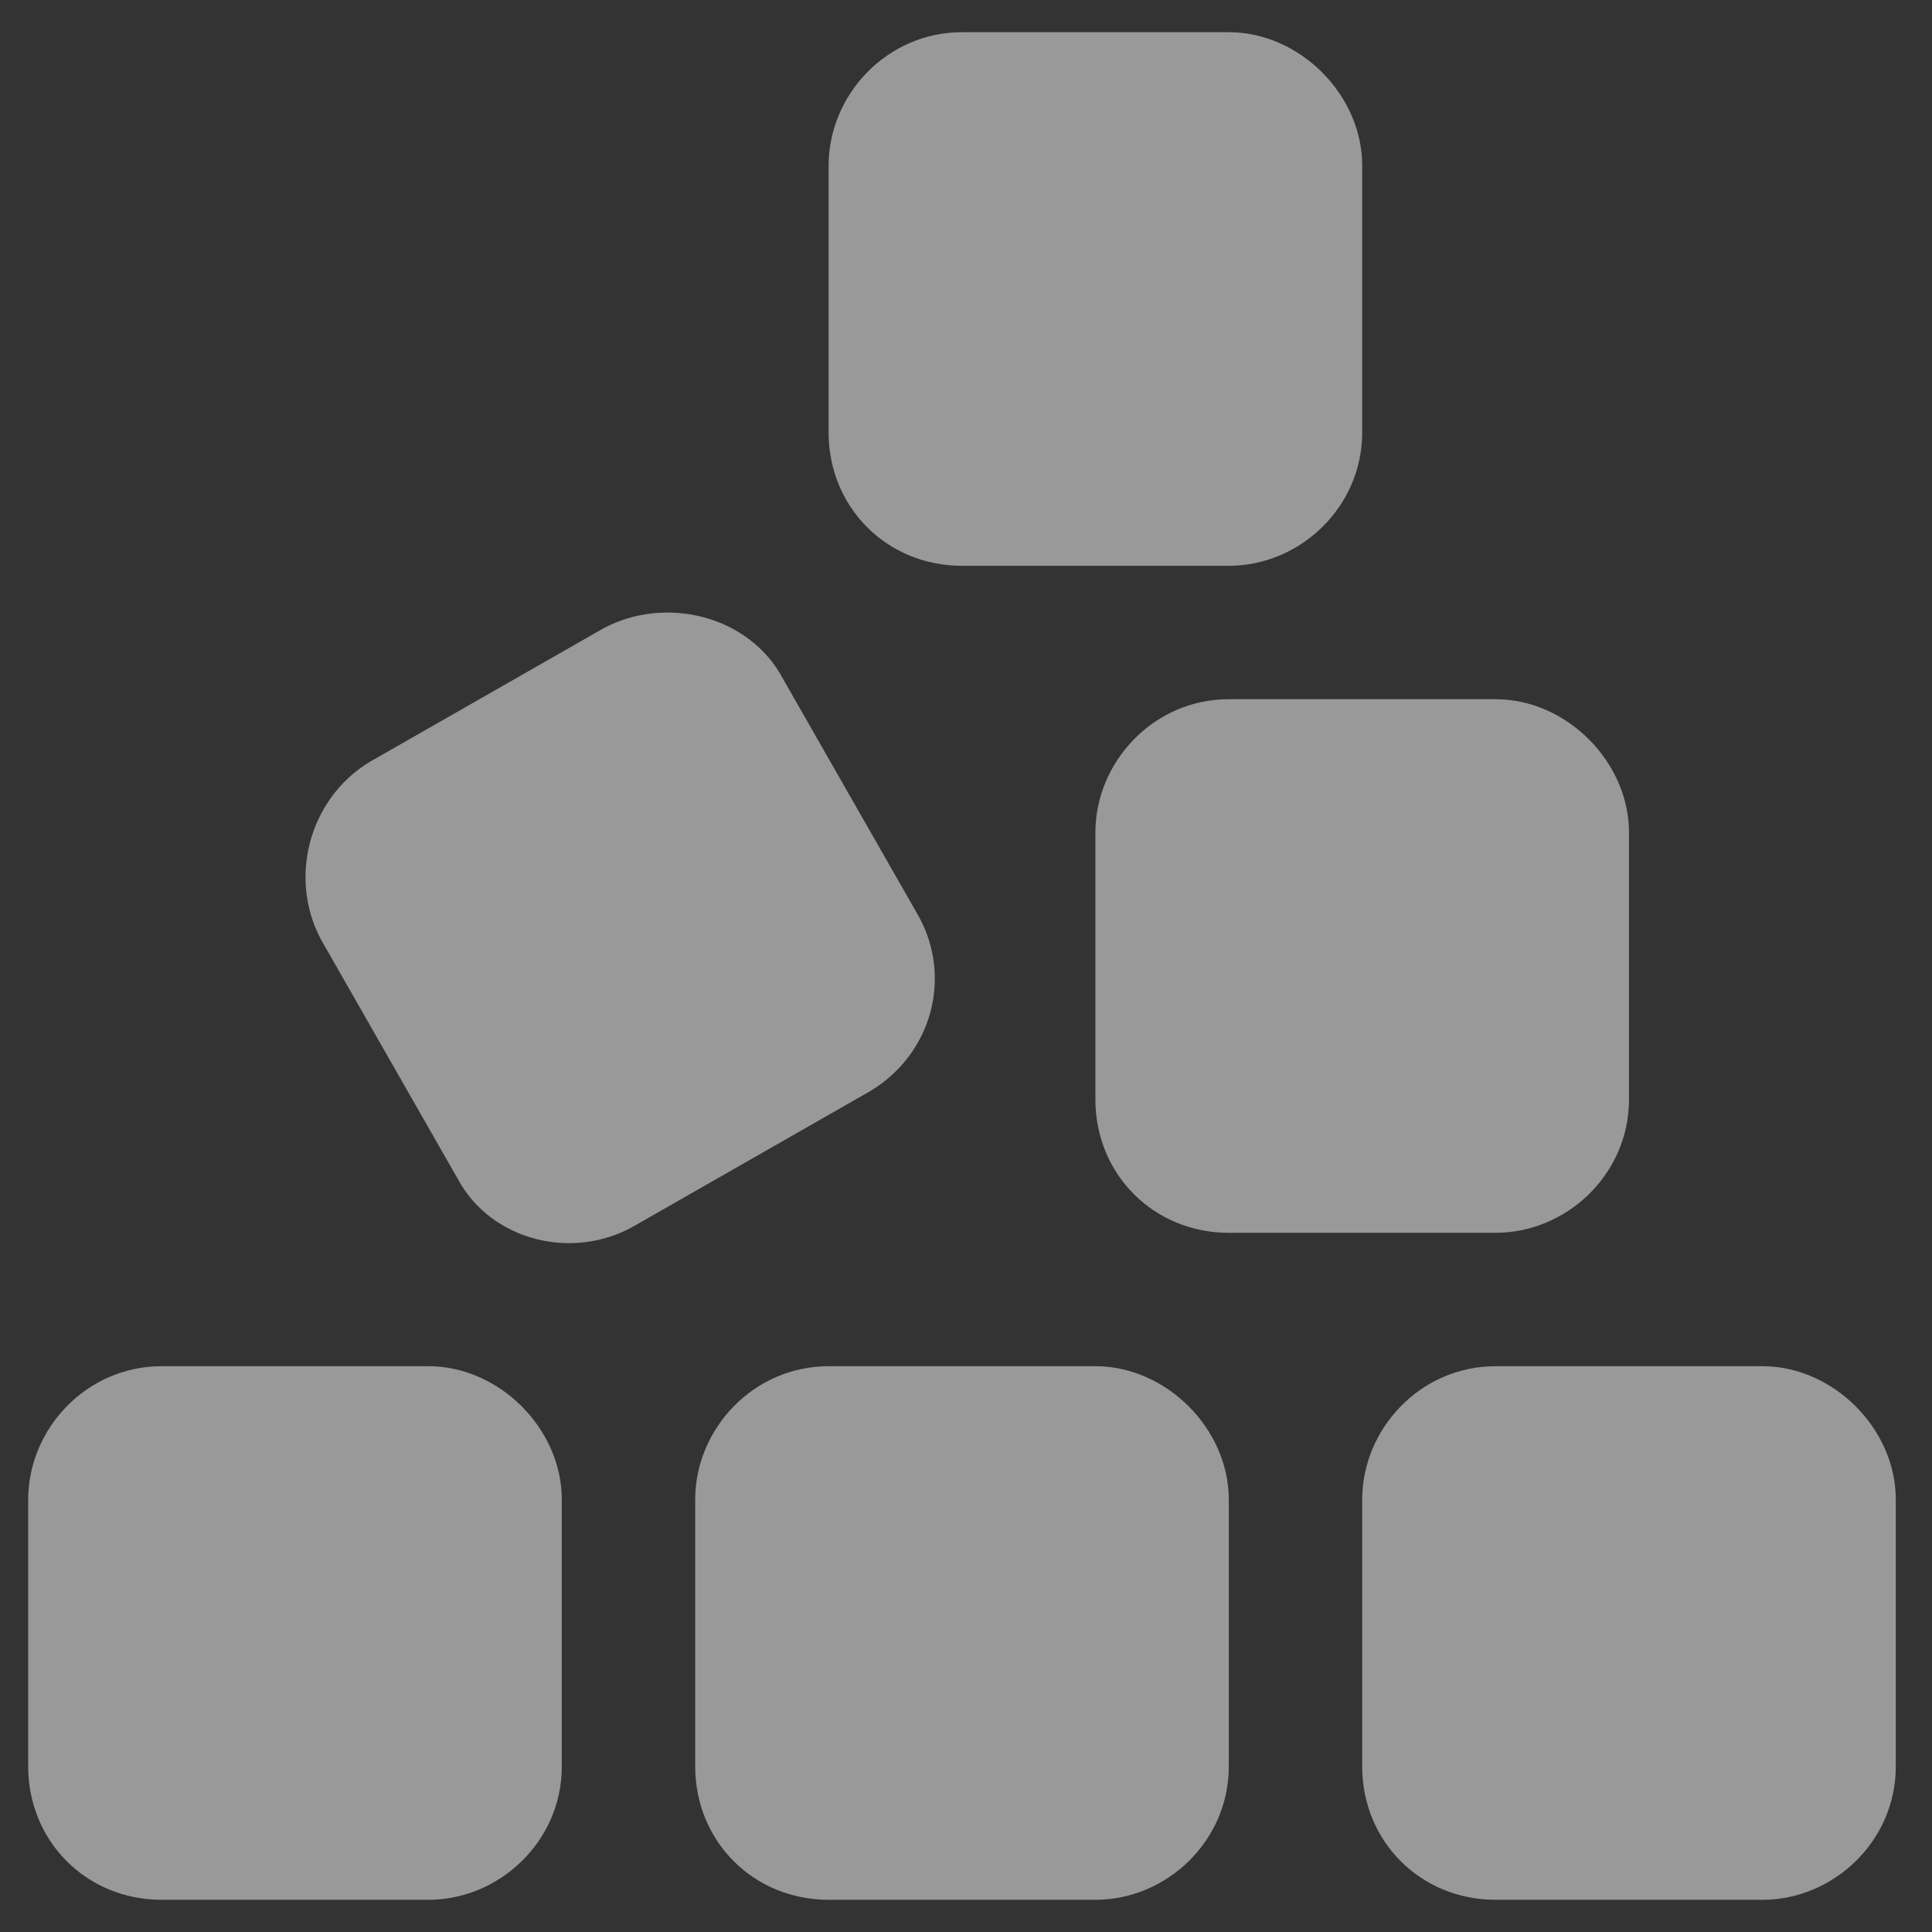
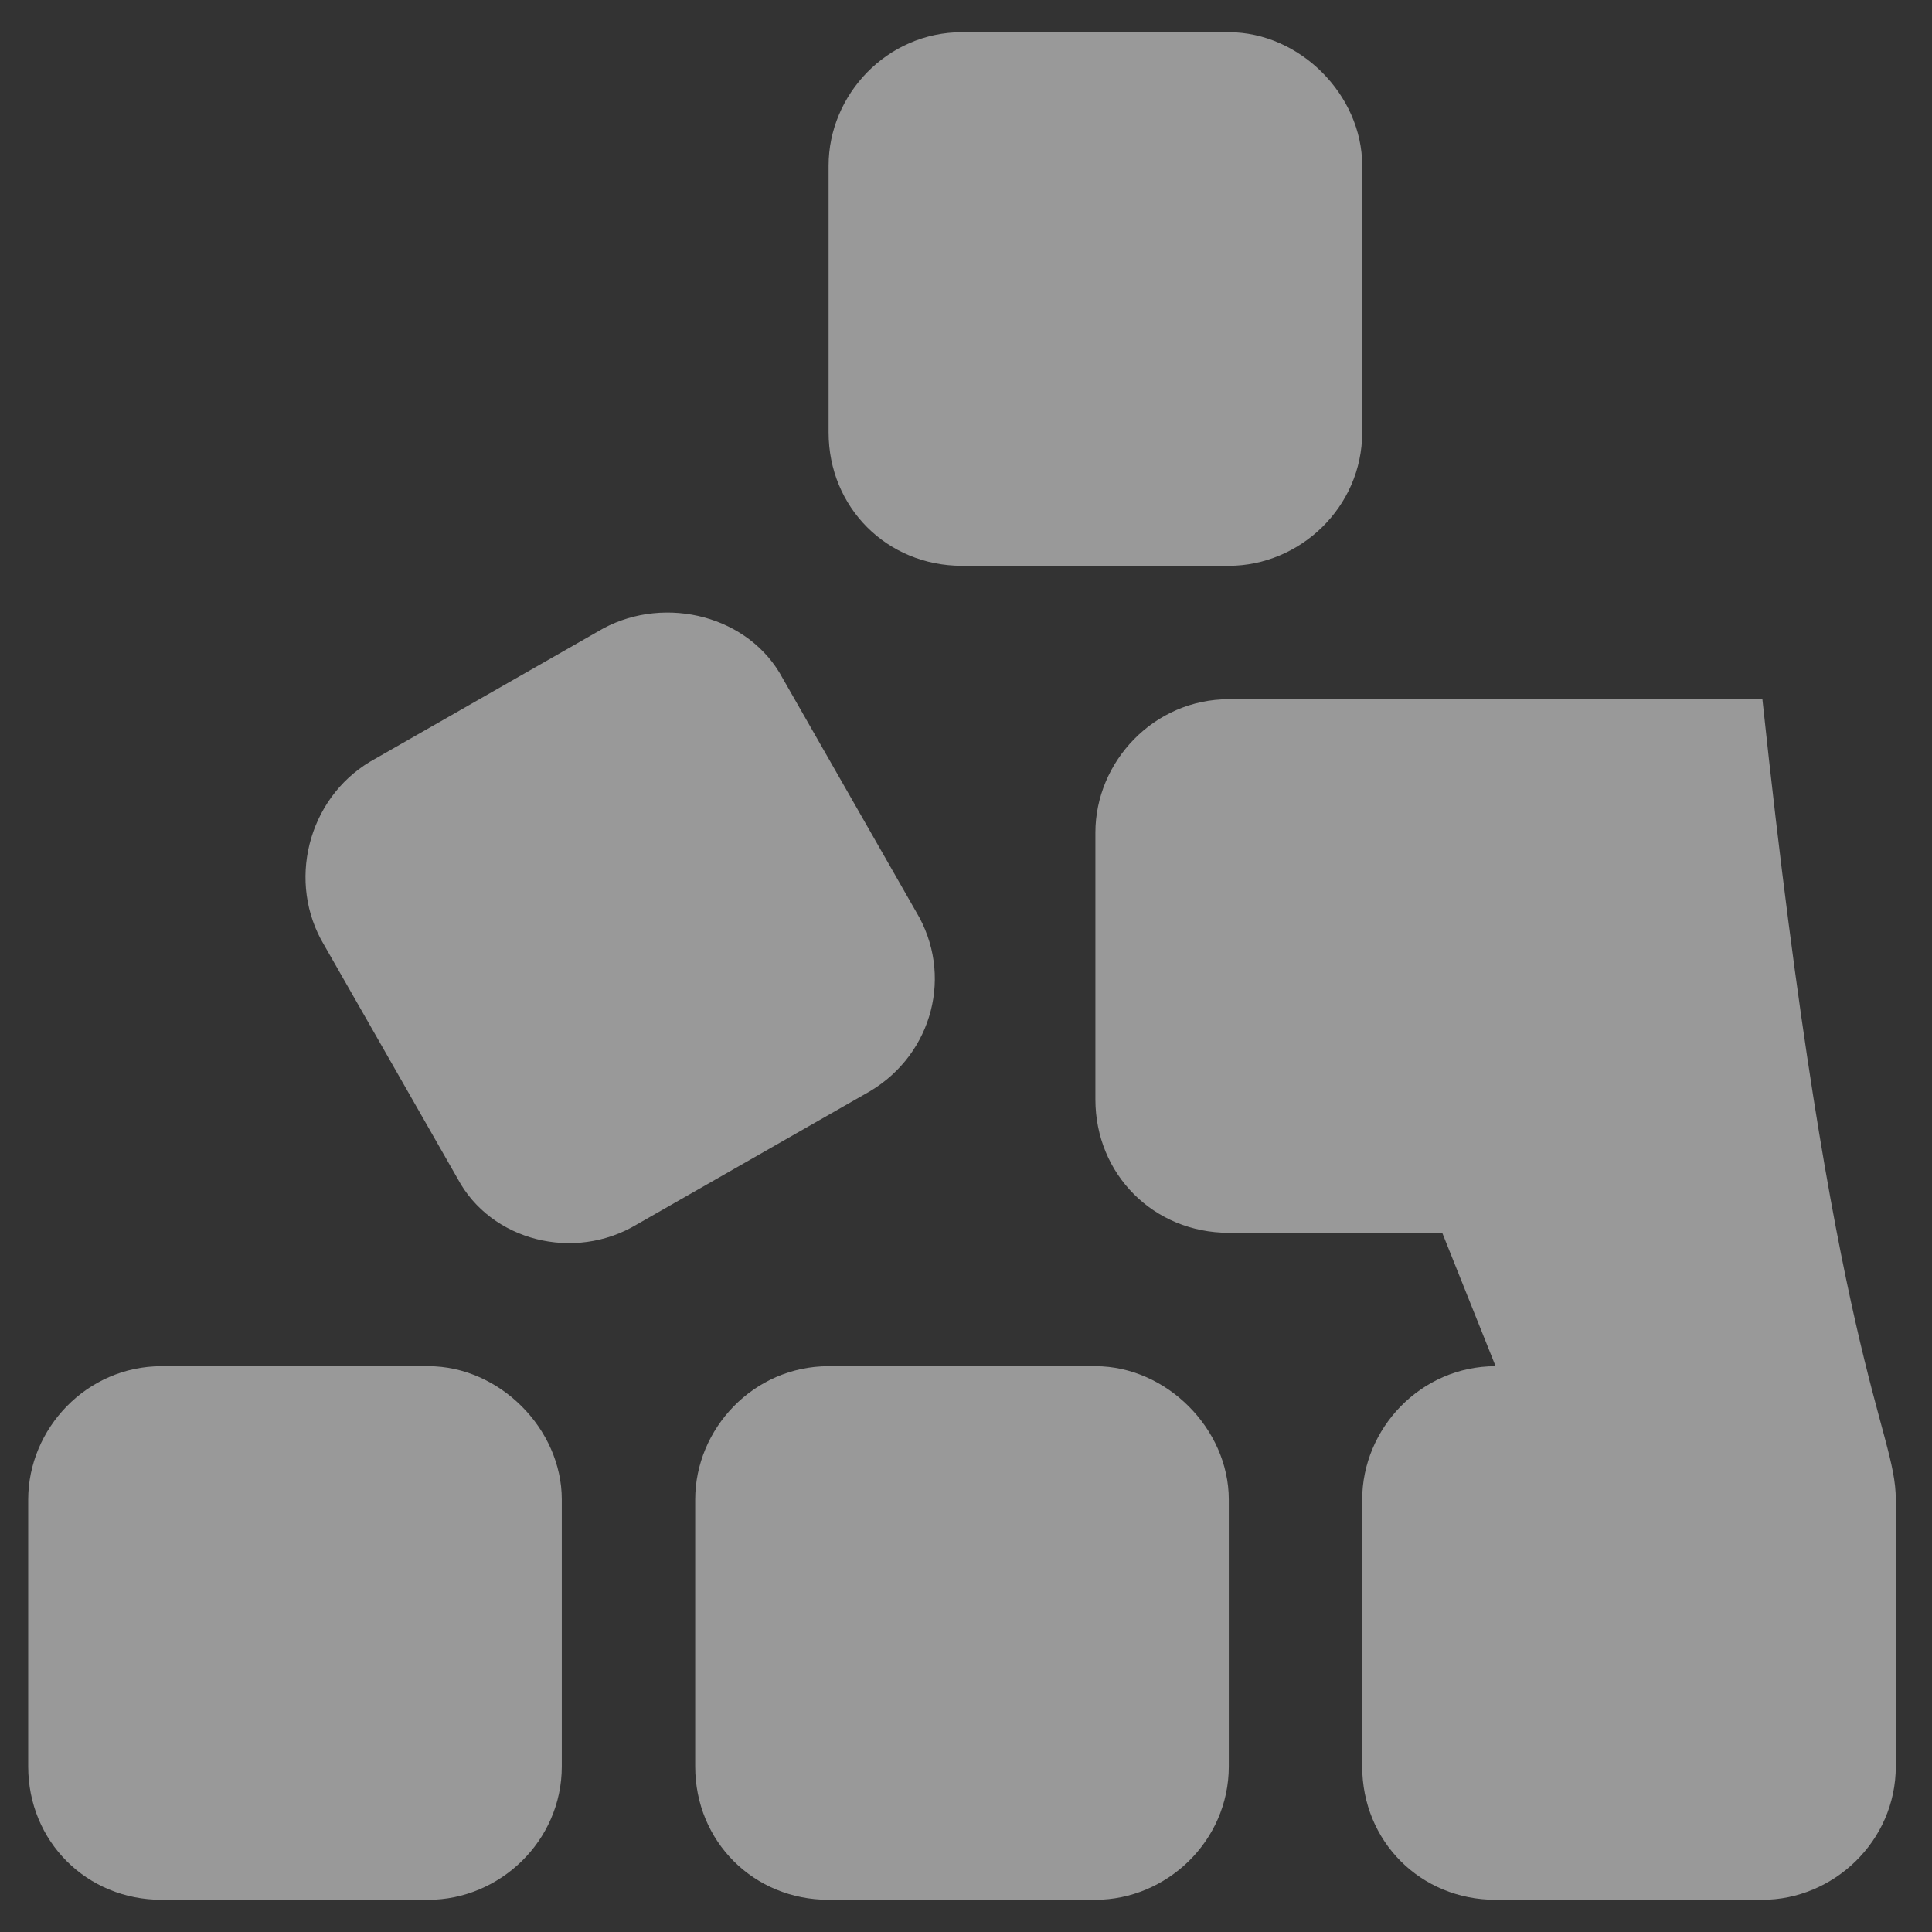
<svg xmlns="http://www.w3.org/2000/svg" width="42" height="42" viewBox="0 0 42 42" fill="none">
  <rect x="0" y="0" width="42" height="42" fill="#333333" stroke="none" />
-   <path d="M18.013 3.6C18.013 2.06 19.282 0.7 20.913 0.7H26.713C28.254 0.7 29.613 2.06 29.613 3.6V9.4C29.613 11.031 28.254 12.3 26.713 12.3H20.913C19.282 12.3 18.013 11.031 18.013 9.4V3.6ZM8.044 16.559L13.119 13.659C14.479 12.934 16.291 13.388 17.016 14.747L19.916 19.822C20.732 21.181 20.279 22.903 18.919 23.719L13.844 26.619C12.485 27.434 10.673 26.981 9.948 25.622L7.048 20.547C6.232 19.188 6.685 17.375 8.044 16.559ZM26.713 15.2H32.513C34.054 15.2 35.413 16.559 35.413 18.1V23.9C35.413 25.531 34.054 26.8 32.513 26.8H26.713C25.082 26.8 23.813 25.531 23.813 23.9V18.1C23.813 16.559 25.082 15.2 26.713 15.2ZM32.513 29.7H38.313C39.853 29.7 41.213 31.059 41.213 32.6V38.4C41.213 40.031 39.853 41.3 38.313 41.3H32.513C30.882 41.3 29.613 40.031 29.613 38.4V32.6C29.613 31.059 30.882 29.7 32.513 29.7ZM15.113 32.6C15.113 31.059 16.382 29.7 18.013 29.7H23.813C25.354 29.7 26.713 31.059 26.713 32.6V38.4C26.713 40.031 25.354 41.3 23.813 41.3H18.013C16.382 41.3 15.113 40.031 15.113 38.4V32.6ZM3.513 29.7H9.313C10.854 29.7 12.213 31.059 12.213 32.6V38.4C12.213 40.031 10.854 41.3 9.313 41.3H3.513C1.882 41.3 0.613 40.031 0.613 38.4V32.6C0.613 31.059 1.882 29.7 3.513 29.7Z" fill="white" fill-opacity="0.5" />
+   <path d="M18.013 3.6C18.013 2.06 19.282 0.7 20.913 0.7H26.713C28.254 0.7 29.613 2.06 29.613 3.6V9.4C29.613 11.031 28.254 12.3 26.713 12.3H20.913C19.282 12.3 18.013 11.031 18.013 9.4V3.6ZM8.044 16.559L13.119 13.659C14.479 12.934 16.291 13.388 17.016 14.747L19.916 19.822C20.732 21.181 20.279 22.903 18.919 23.719L13.844 26.619C12.485 27.434 10.673 26.981 9.948 25.622L7.048 20.547C6.232 19.188 6.685 17.375 8.044 16.559ZM26.713 15.2H32.513C34.054 15.2 35.413 16.559 35.413 18.1V23.9C35.413 25.531 34.054 26.8 32.513 26.8H26.713C25.082 26.8 23.813 25.531 23.813 23.9V18.1C23.813 16.559 25.082 15.2 26.713 15.2ZH38.313C39.853 29.7 41.213 31.059 41.213 32.6V38.4C41.213 40.031 39.853 41.3 38.313 41.3H32.513C30.882 41.3 29.613 40.031 29.613 38.4V32.6C29.613 31.059 30.882 29.7 32.513 29.7ZM15.113 32.6C15.113 31.059 16.382 29.7 18.013 29.7H23.813C25.354 29.7 26.713 31.059 26.713 32.6V38.4C26.713 40.031 25.354 41.3 23.813 41.3H18.013C16.382 41.3 15.113 40.031 15.113 38.4V32.6ZM3.513 29.7H9.313C10.854 29.7 12.213 31.059 12.213 32.6V38.4C12.213 40.031 10.854 41.3 9.313 41.3H3.513C1.882 41.3 0.613 40.031 0.613 38.4V32.6C0.613 31.059 1.882 29.7 3.513 29.7Z" fill="white" fill-opacity="0.5" />
</svg>